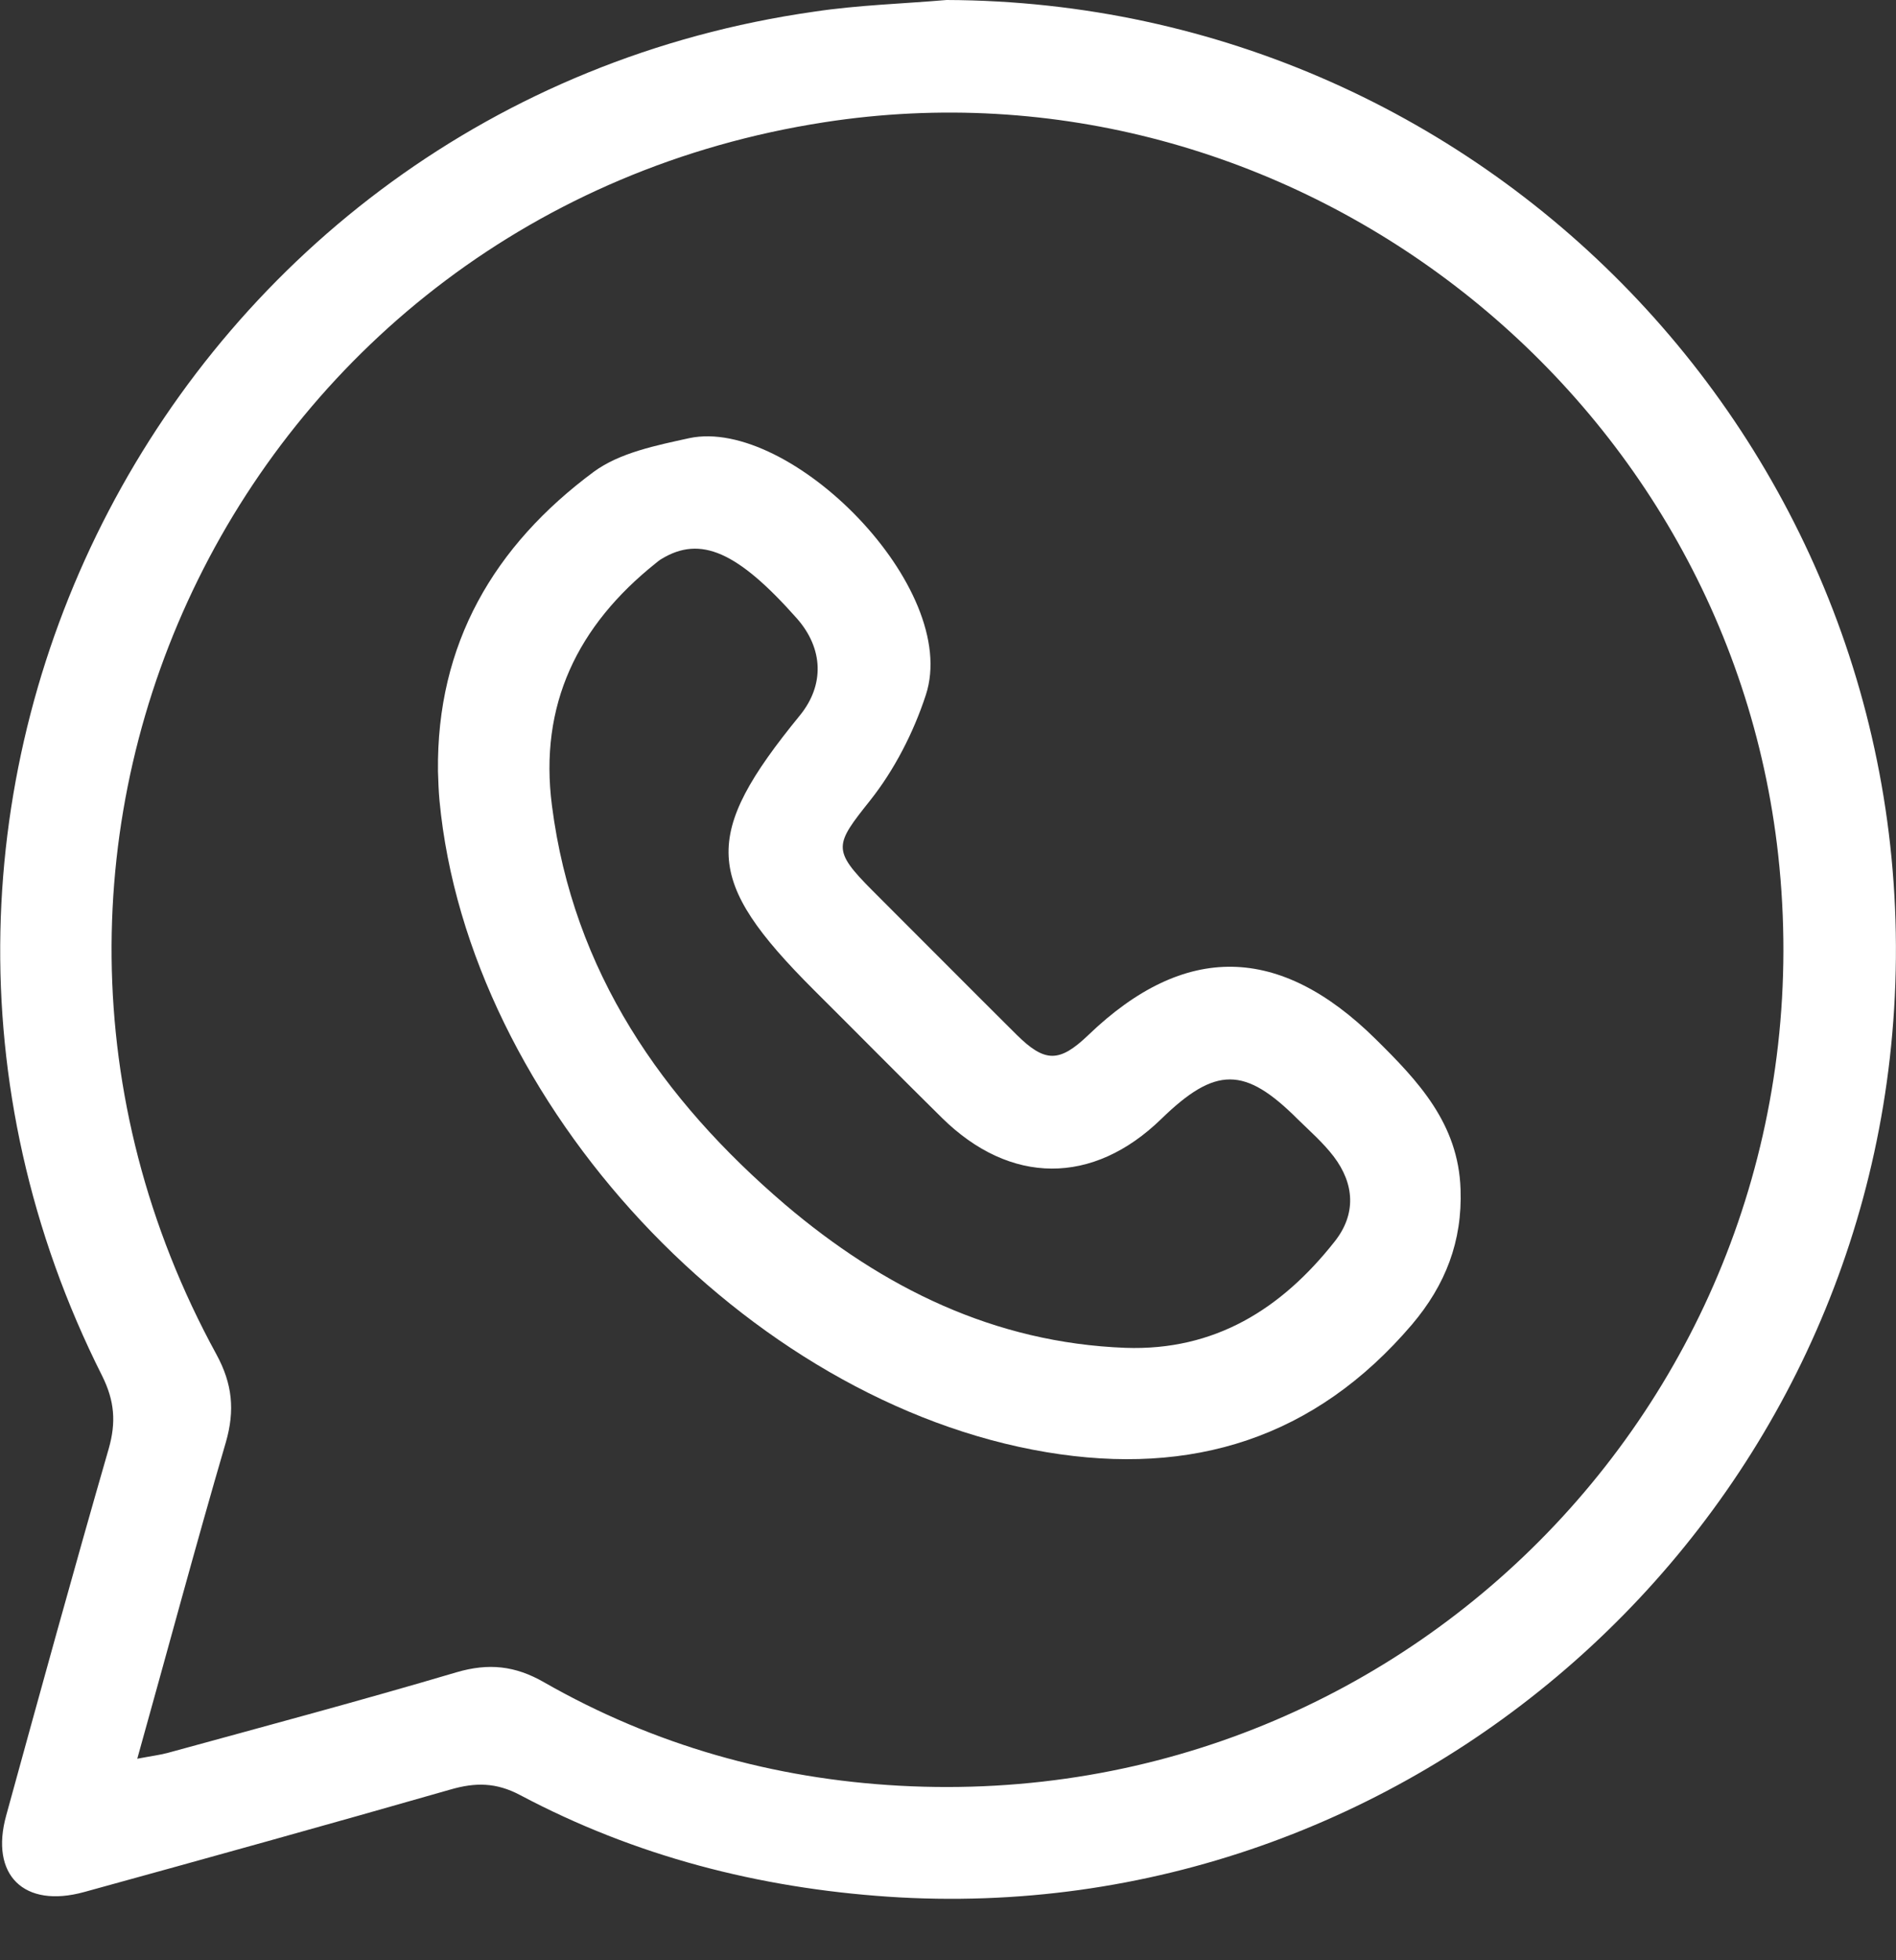
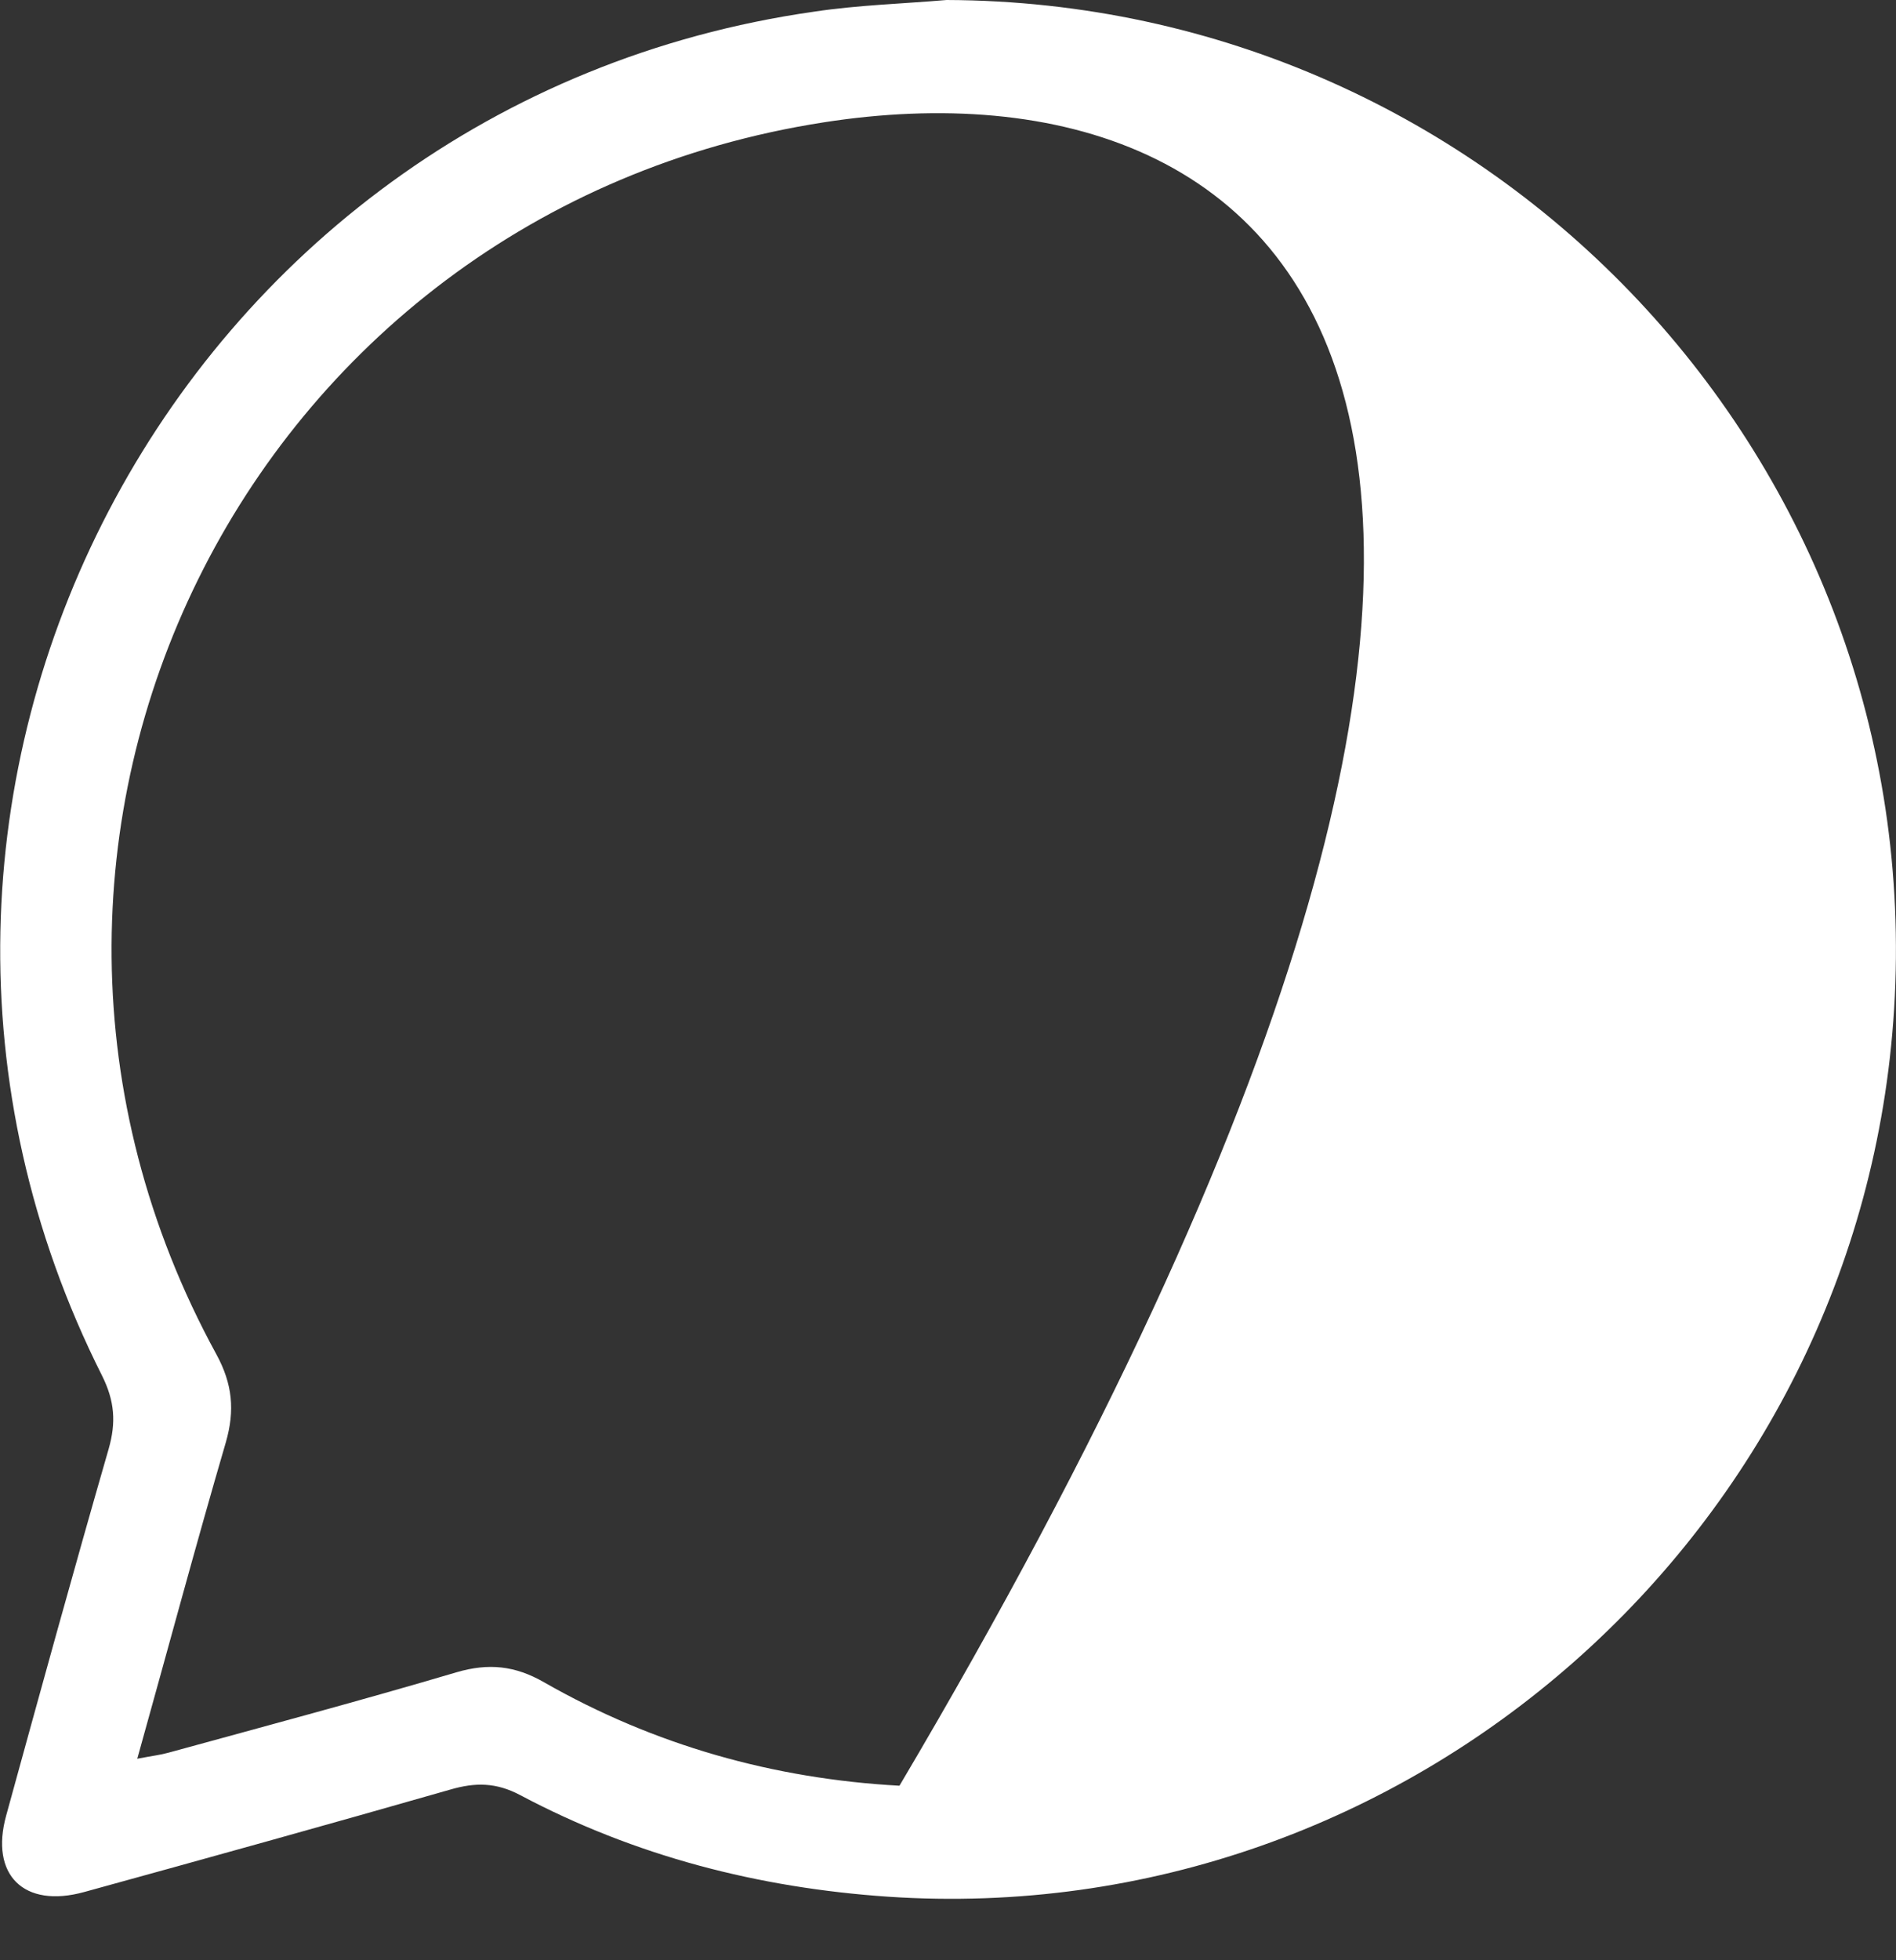
<svg xmlns="http://www.w3.org/2000/svg" width="30" height="31" viewBox="0 0 30 31" fill="none">
  <rect x="0" y="0" width="30" height="31" fill="#333333" stroke="none" />
  <g clip-path="url(#clip0)">
-     <path d="M14.978 0C23.637 0.03 30.502 7.317 29.97 15.957C29.463 24.209 22.285 30.547 14.053 29.995C12.005 29.856 10.051 29.354 8.232 28.389C7.849 28.186 7.521 28.186 7.128 28.3C5.2 28.852 3.266 29.389 1.332 29.921C0.378 30.184 -0.164 29.652 0.099 28.707C0.631 26.774 1.163 24.84 1.72 22.911C1.839 22.494 1.814 22.156 1.616 21.758C-2.993 12.607 2.744 1.626 12.885 0.184C13.576 0.08 14.277 0.06 14.978 0ZM2.172 27.813C2.406 27.768 2.54 27.753 2.664 27.718C4.186 27.301 5.712 26.893 7.223 26.446C7.73 26.297 8.152 26.341 8.61 26.605C10.35 27.599 12.239 28.131 14.232 28.24C22.449 28.688 29.036 21.703 28.136 13.521C27.321 6.124 20.371 0.795 13.039 1.934C3.892 3.35 -1.019 13.297 3.425 21.42C3.679 21.887 3.718 22.305 3.574 22.807C3.097 24.437 2.659 26.073 2.172 27.813Z" fill="white" />
-     <path d="M6.93 12.199C6.905 10.18 7.819 8.629 9.395 7.461C9.808 7.158 10.384 7.044 10.906 6.929C12.502 6.591 15.206 9.295 14.649 10.991C14.456 11.582 14.152 12.174 13.77 12.656C13.208 13.362 13.158 13.436 13.809 14.088C14.57 14.848 15.326 15.609 16.086 16.364C16.534 16.807 16.762 16.807 17.22 16.369C18.746 14.903 20.247 14.933 21.768 16.434C22.444 17.1 23.075 17.771 23.11 18.805C23.14 19.63 22.872 20.321 22.34 20.948C20.804 22.747 18.86 23.349 16.563 22.966C11.816 22.175 7.407 17.453 6.954 12.661C6.94 12.512 6.935 12.353 6.93 12.199ZM17.806 21.315C19.223 21.365 20.277 20.699 21.117 19.635C21.46 19.203 21.435 18.726 21.102 18.288C20.938 18.074 20.729 17.89 20.535 17.701C19.695 16.861 19.233 16.861 18.373 17.697C17.294 18.745 15.987 18.745 14.903 17.677C14.222 17.006 13.551 16.325 12.875 15.653C11.135 13.914 11.1 13.218 12.656 11.314C13.049 10.832 13.029 10.255 12.607 9.778C11.672 8.724 11.085 8.465 10.469 8.838C10.434 8.858 10.404 8.883 10.374 8.908C9.142 9.892 8.525 11.145 8.734 12.745C9.072 15.37 10.474 17.383 12.422 19.049C13.973 20.366 15.733 21.236 17.806 21.315Z" fill="white" />
+     <path d="M14.978 0C23.637 0.03 30.502 7.317 29.97 15.957C29.463 24.209 22.285 30.547 14.053 29.995C12.005 29.856 10.051 29.354 8.232 28.389C7.849 28.186 7.521 28.186 7.128 28.3C5.2 28.852 3.266 29.389 1.332 29.921C0.378 30.184 -0.164 29.652 0.099 28.707C0.631 26.774 1.163 24.84 1.72 22.911C1.839 22.494 1.814 22.156 1.616 21.758C-2.993 12.607 2.744 1.626 12.885 0.184C13.576 0.08 14.277 0.06 14.978 0ZM2.172 27.813C2.406 27.768 2.54 27.753 2.664 27.718C4.186 27.301 5.712 26.893 7.223 26.446C7.73 26.297 8.152 26.341 8.61 26.605C10.35 27.599 12.239 28.131 14.232 28.24C27.321 6.124 20.371 0.795 13.039 1.934C3.892 3.35 -1.019 13.297 3.425 21.42C3.679 21.887 3.718 22.305 3.574 22.807C3.097 24.437 2.659 26.073 2.172 27.813Z" fill="white" />
  </g>
  <defs>
    <clipPath id="clip0">
      <rect width="30" height="30.03" fill="white" />
    </clipPath>
  </defs>
</svg>